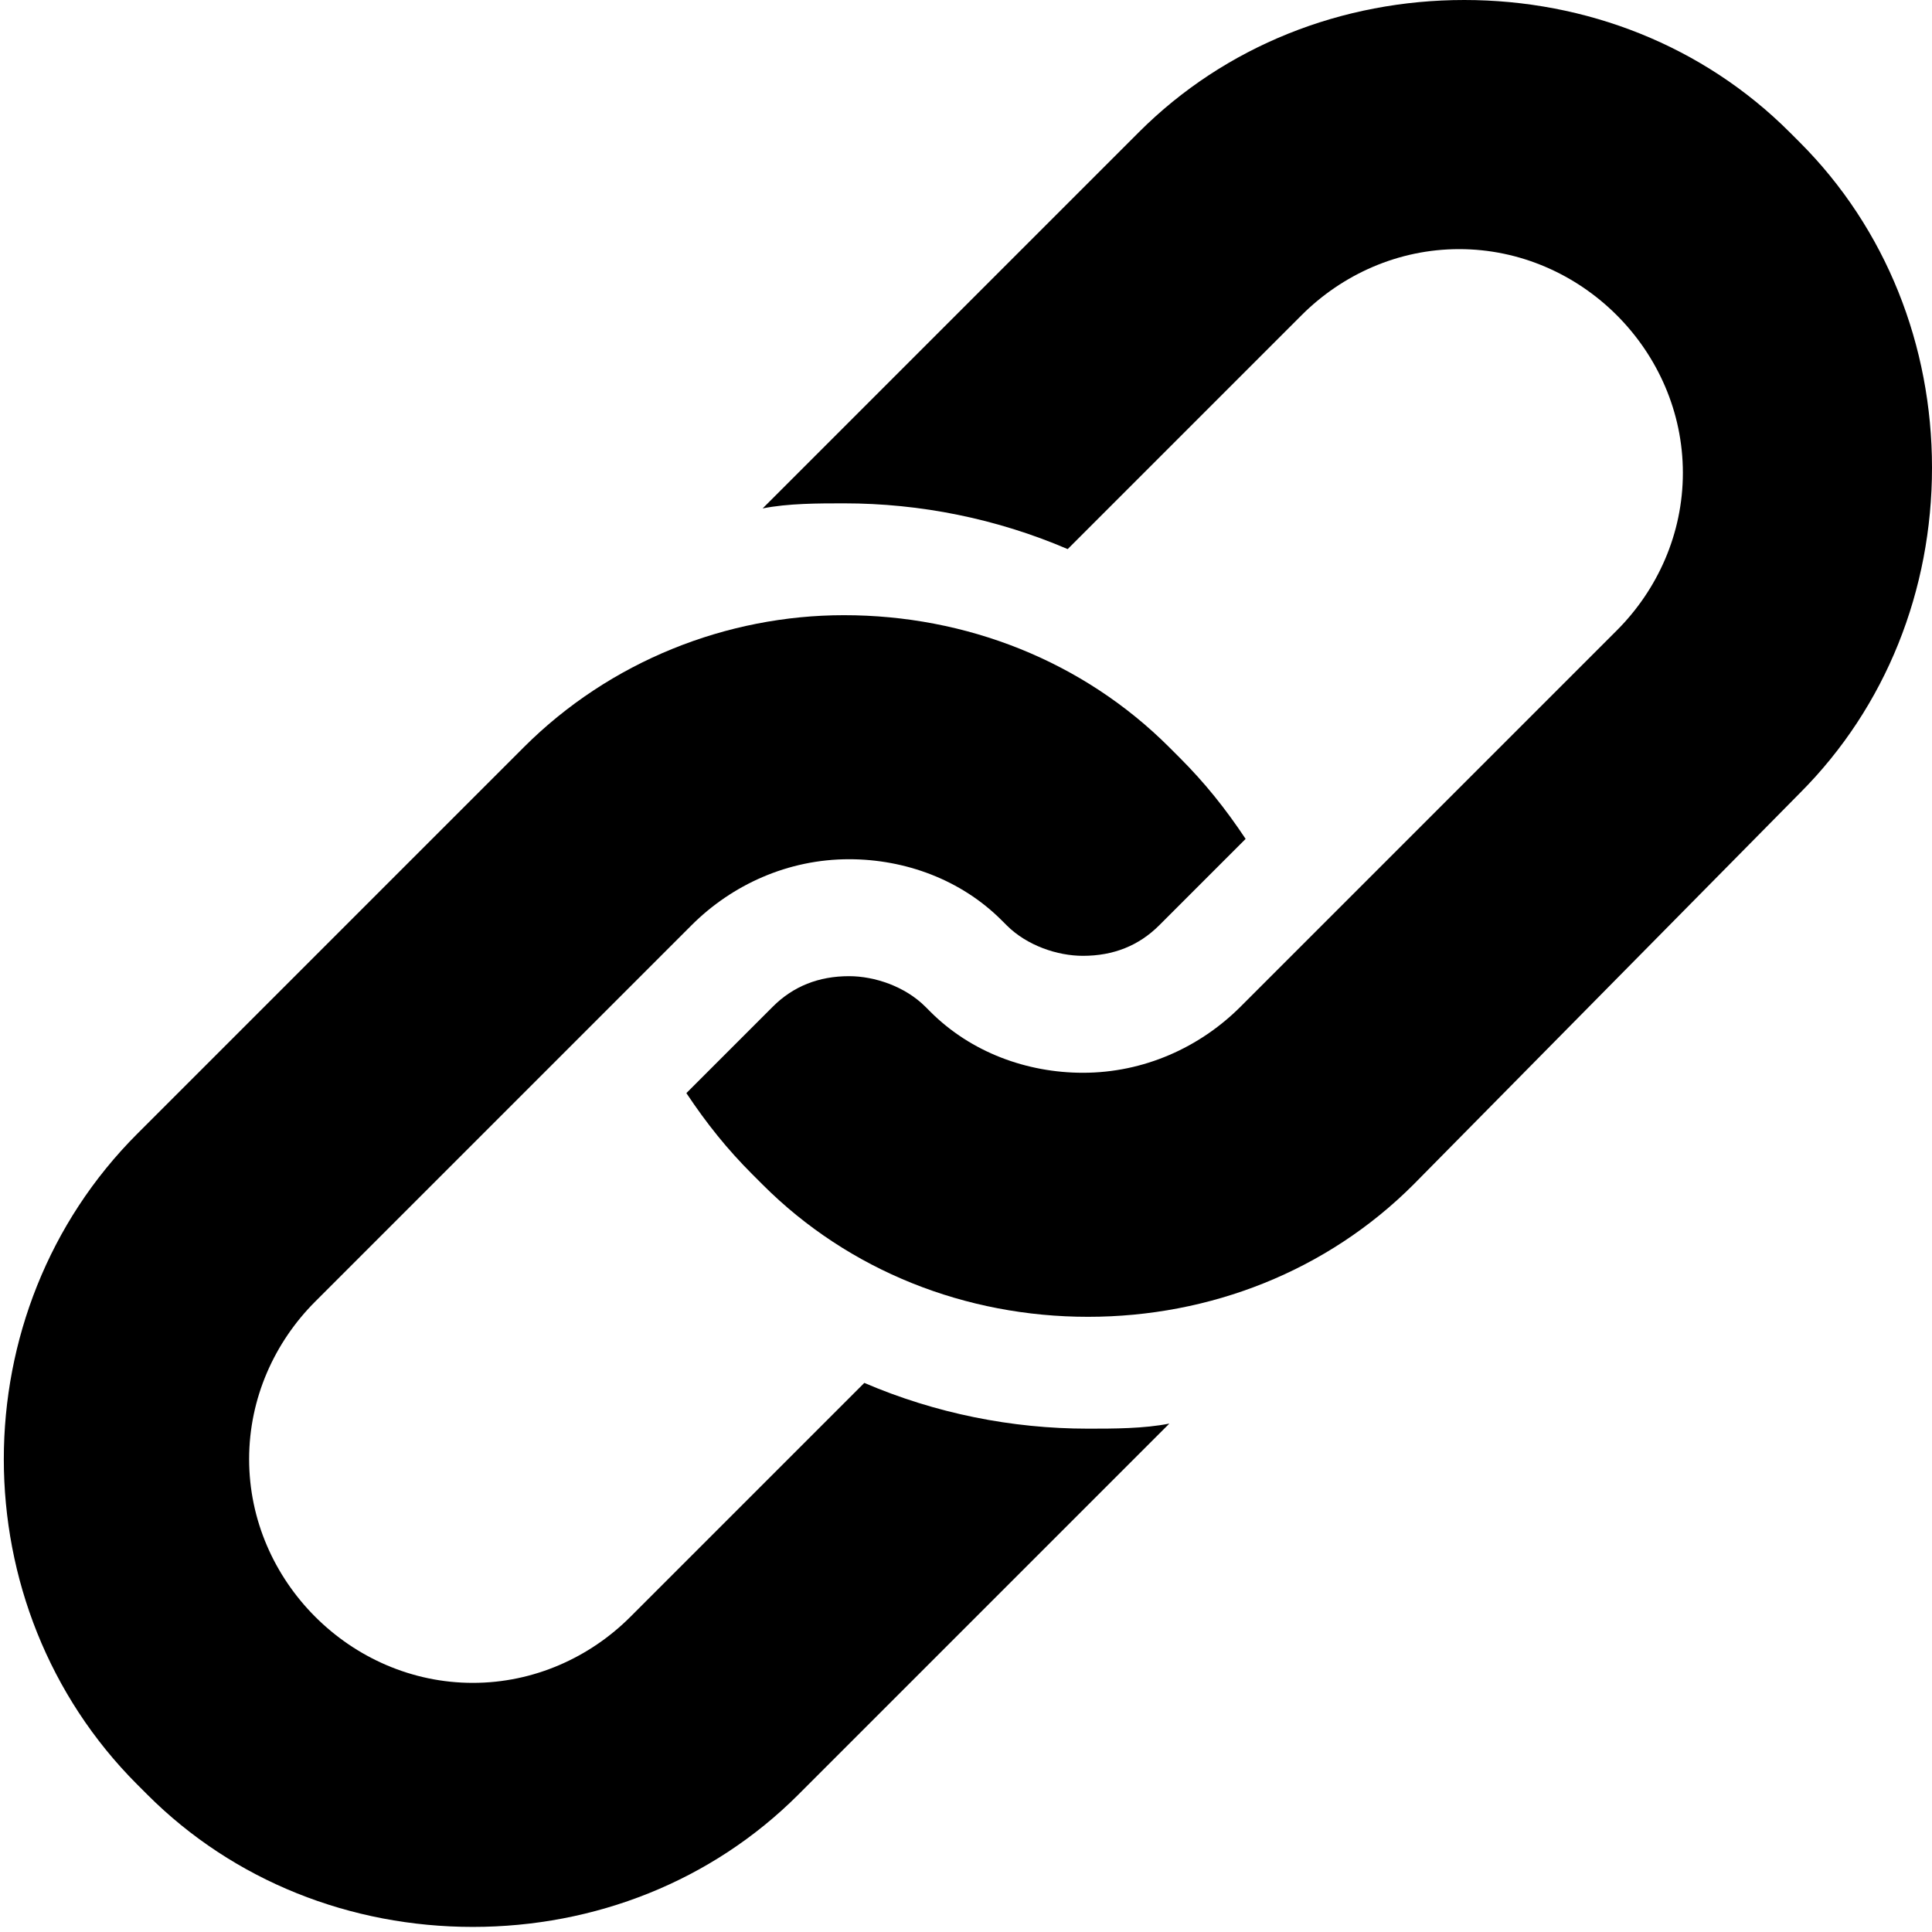
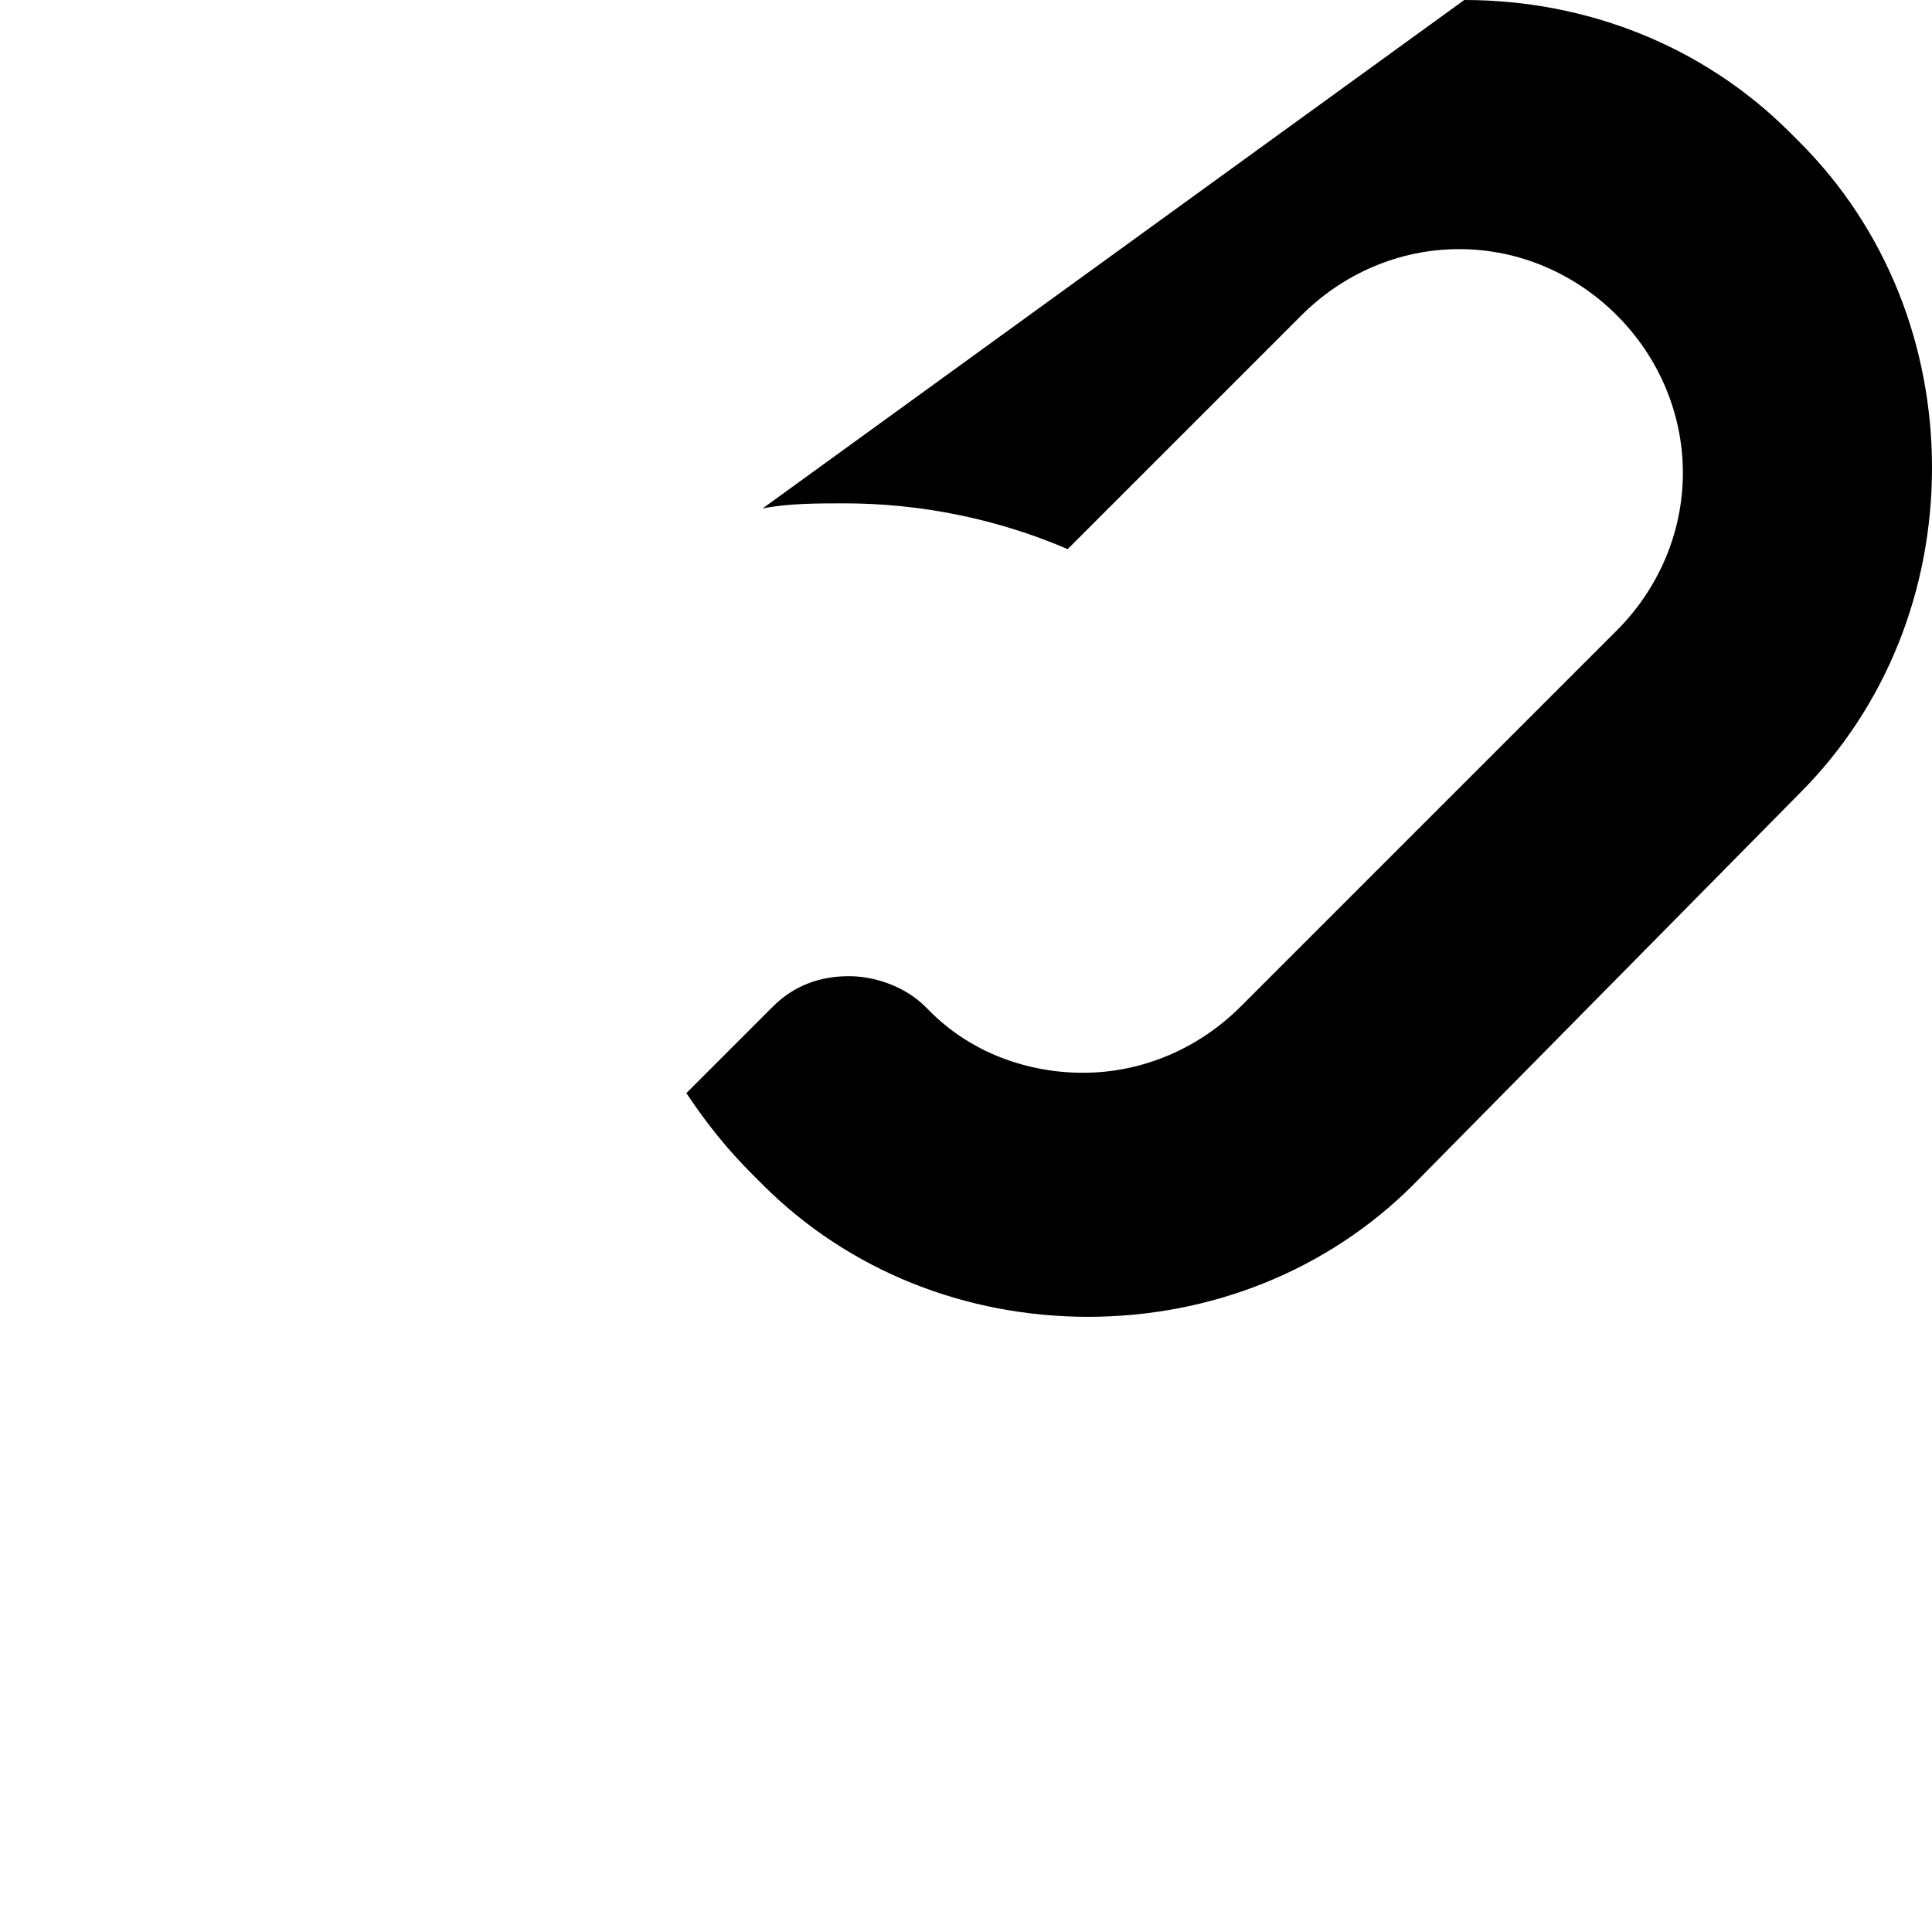
<svg xmlns="http://www.w3.org/2000/svg" width="38" height="38" viewBox="0 0 38 38">
-   <path d="M10.3 14.7l-7.6 7.6c-3.5 3.5-3.5 9.3 0 12.8l.2.2c1.7 1.7 4 2.6 6.4 2.6s4.7-.9 6.4-2.6L23 28c-.5.1-1.1.1-1.6.1-1.5 0-3-.3-4.4-.9l-4.6 4.6c-.8.8-1.9 1.3-3.1 1.3-1.2 0-2.3-.5-3.1-1.3-.8-.8-1.3-1.9-1.3-3.1 0-1.2.5-2.3 1.3-3.1l7.4-7.4c.8-.8 1.9-1.3 3.1-1.3 1.1 0 2.2.4 3 1.2l.1.1c.4.4 1 .6 1.5.6.6 0 1.1-.2 1.5-.6l1.7-1.7c-.4-.6-.8-1.1-1.3-1.6l-.2-.2c-1.7-1.7-4-2.6-6.4-2.6-2.3 0-4.6.9-6.3 2.6zm0 0" />
-   <path d="M35.4 15.6c1.7-1.7 2.6-4 2.6-6.4 0-2.4-.9-4.7-2.6-6.4l-.2-.2C33.5.9 31.2 0 28.8 0c-2.4 0-4.7.9-6.4 2.6L15 10c.5-.1 1.1-.1 1.6-.1 1.5 0 3 .3 4.4.9l4.6-4.6c.8-.8 1.9-1.3 3.1-1.3s2.3.5 3.1 1.3c.8.8 1.3 1.9 1.3 3.1 0 1.2-.5 2.3-1.3 3.1l-7.4 7.4c-.8.8-1.9 1.3-3.1 1.3-1.1 0-2.2-.4-3-1.2l-.1-.1c-.4-.4-1-.6-1.5-.6-.6 0-1.1.2-1.5.6l-1.7 1.7c.4.6.8 1.1 1.3 1.6l.2.2c1.7 1.7 4 2.6 6.4 2.6 2.4 0 4.7-.9 6.4-2.6l7.6-7.7zm0 0" />
+   <path d="M35.4 15.6c1.7-1.7 2.6-4 2.6-6.4 0-2.4-.9-4.7-2.6-6.4l-.2-.2C33.5.9 31.2 0 28.8 0L15 10c.5-.1 1.1-.1 1.6-.1 1.5 0 3 .3 4.4.9l4.6-4.6c.8-.8 1.9-1.3 3.1-1.3s2.3.5 3.1 1.3c.8.8 1.3 1.9 1.3 3.1 0 1.2-.5 2.3-1.3 3.1l-7.4 7.4c-.8.8-1.9 1.3-3.1 1.3-1.1 0-2.2-.4-3-1.2l-.1-.1c-.4-.4-1-.6-1.5-.6-.6 0-1.1.2-1.5.6l-1.7 1.7c.4.6.8 1.1 1.3 1.6l.2.2c1.7 1.7 4 2.6 6.4 2.6 2.4 0 4.7-.9 6.4-2.6l7.6-7.7zm0 0" />
</svg>